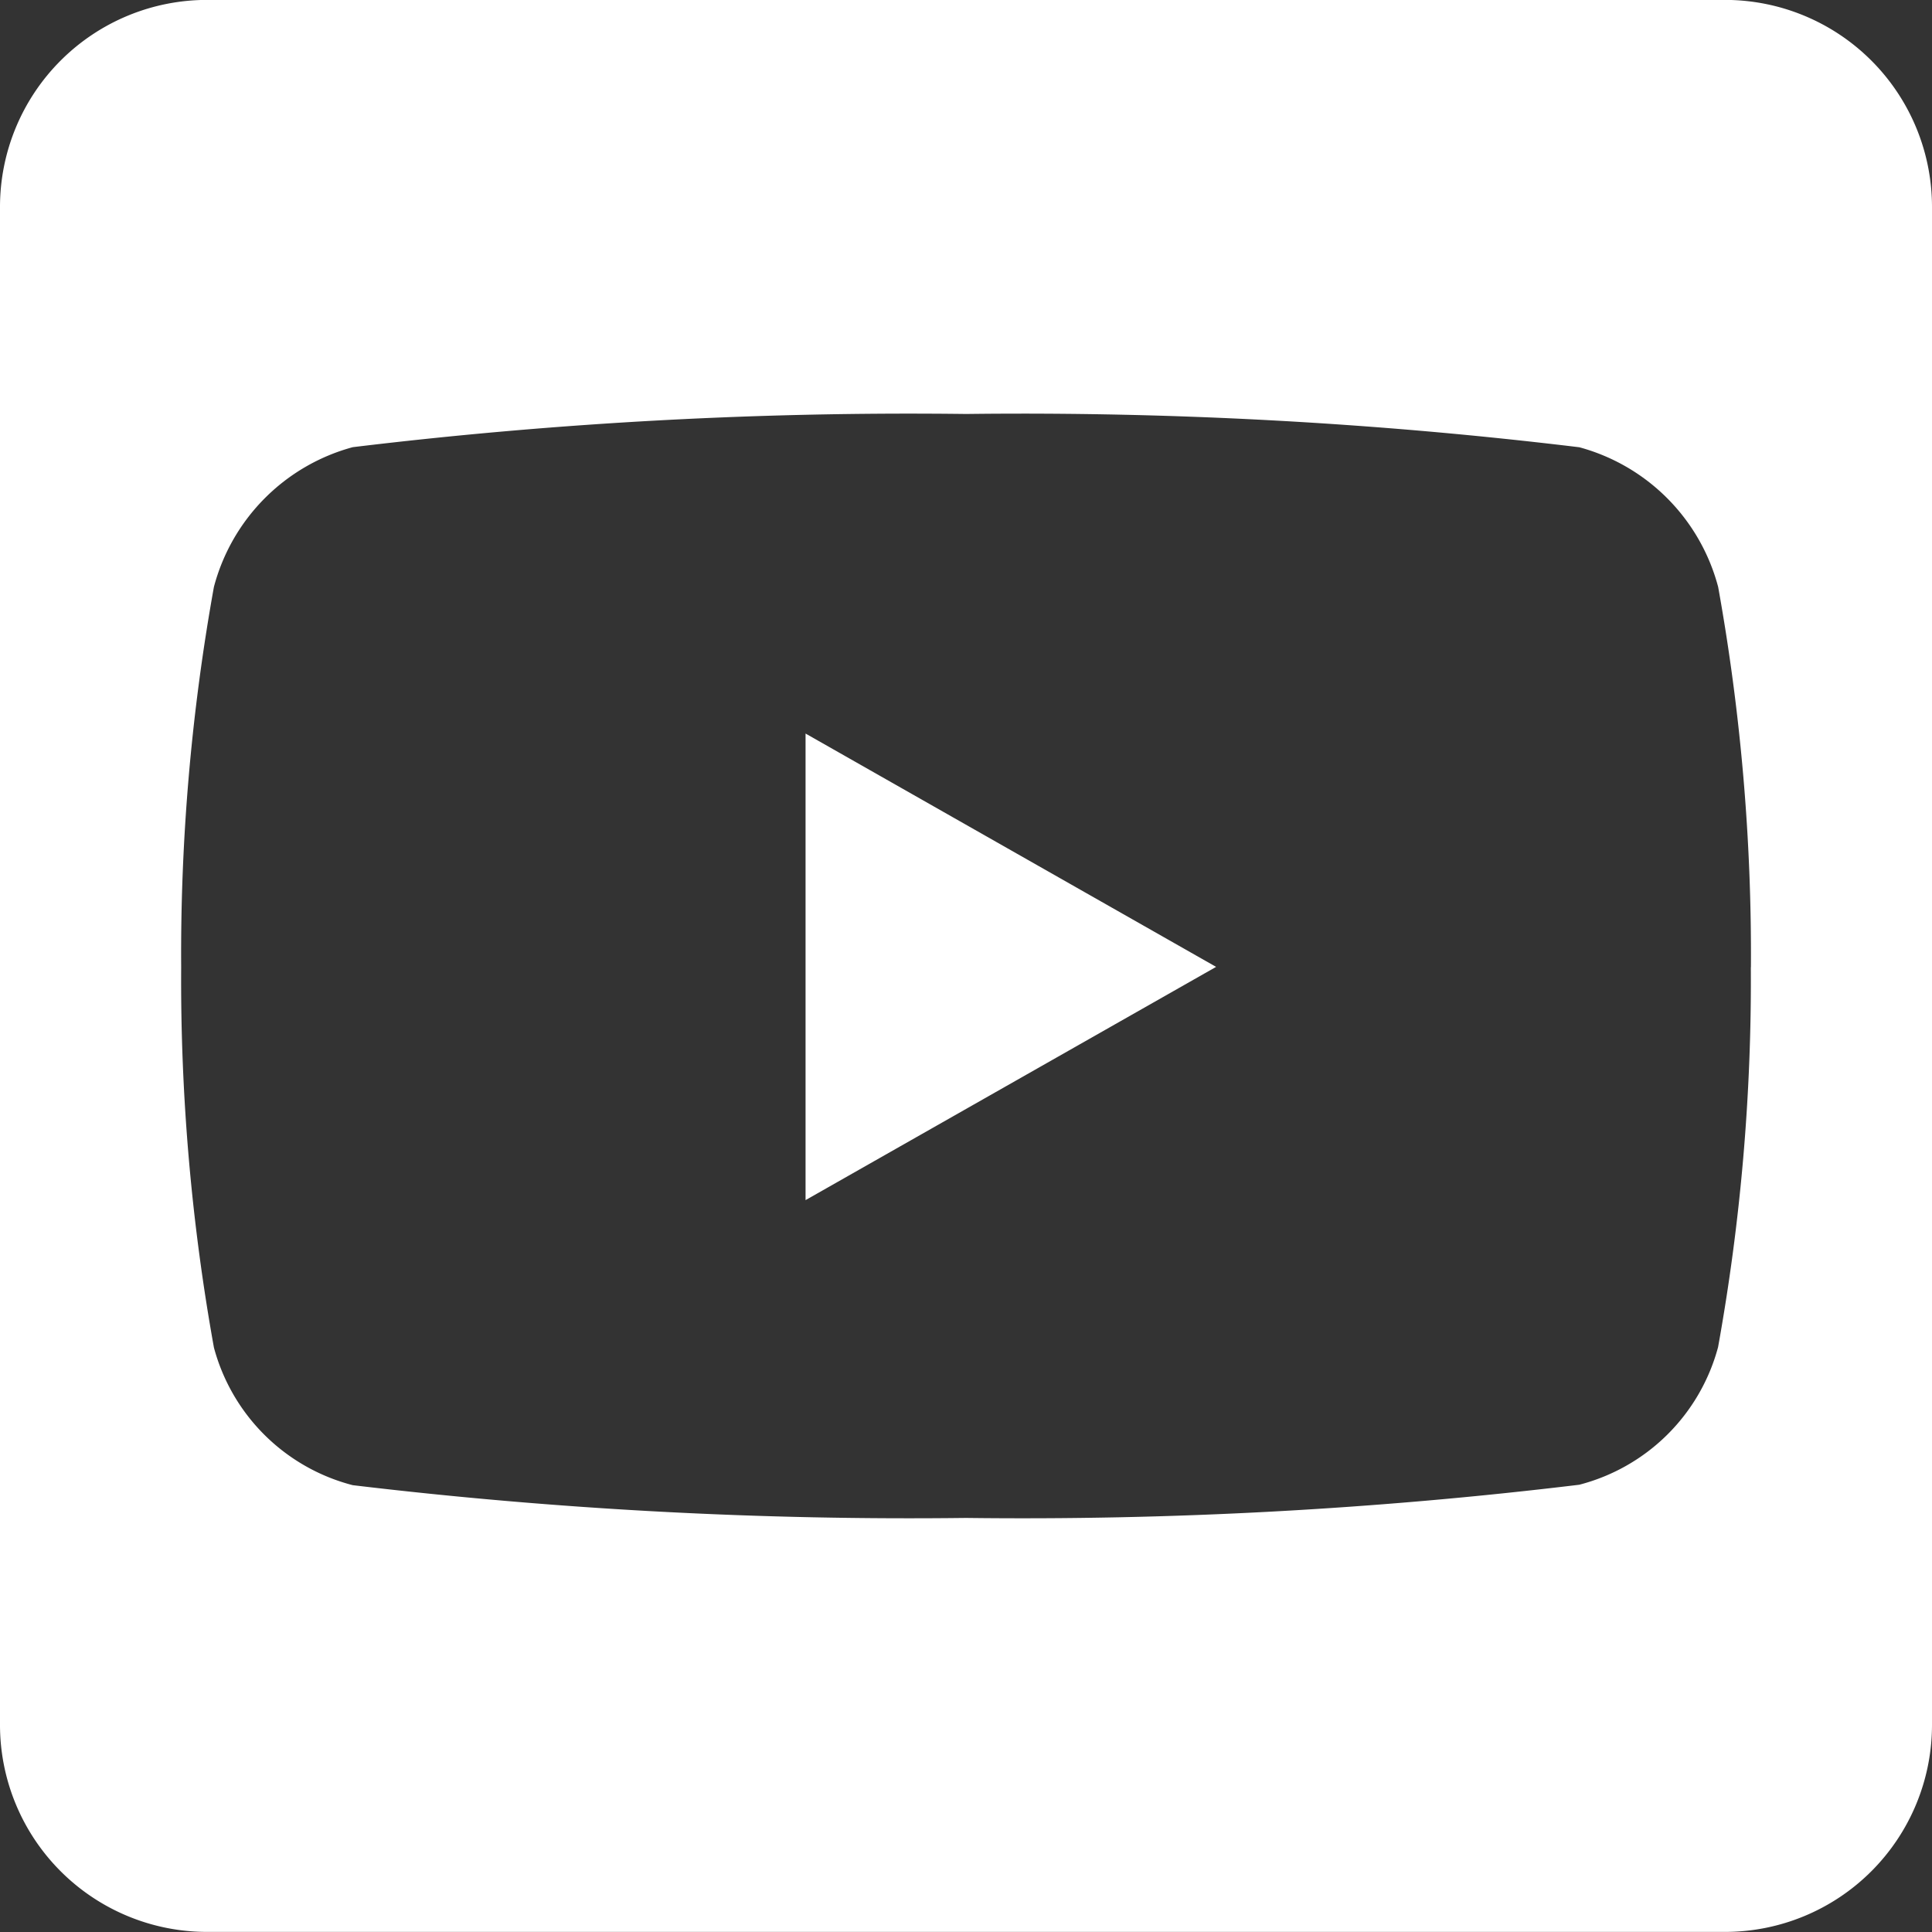
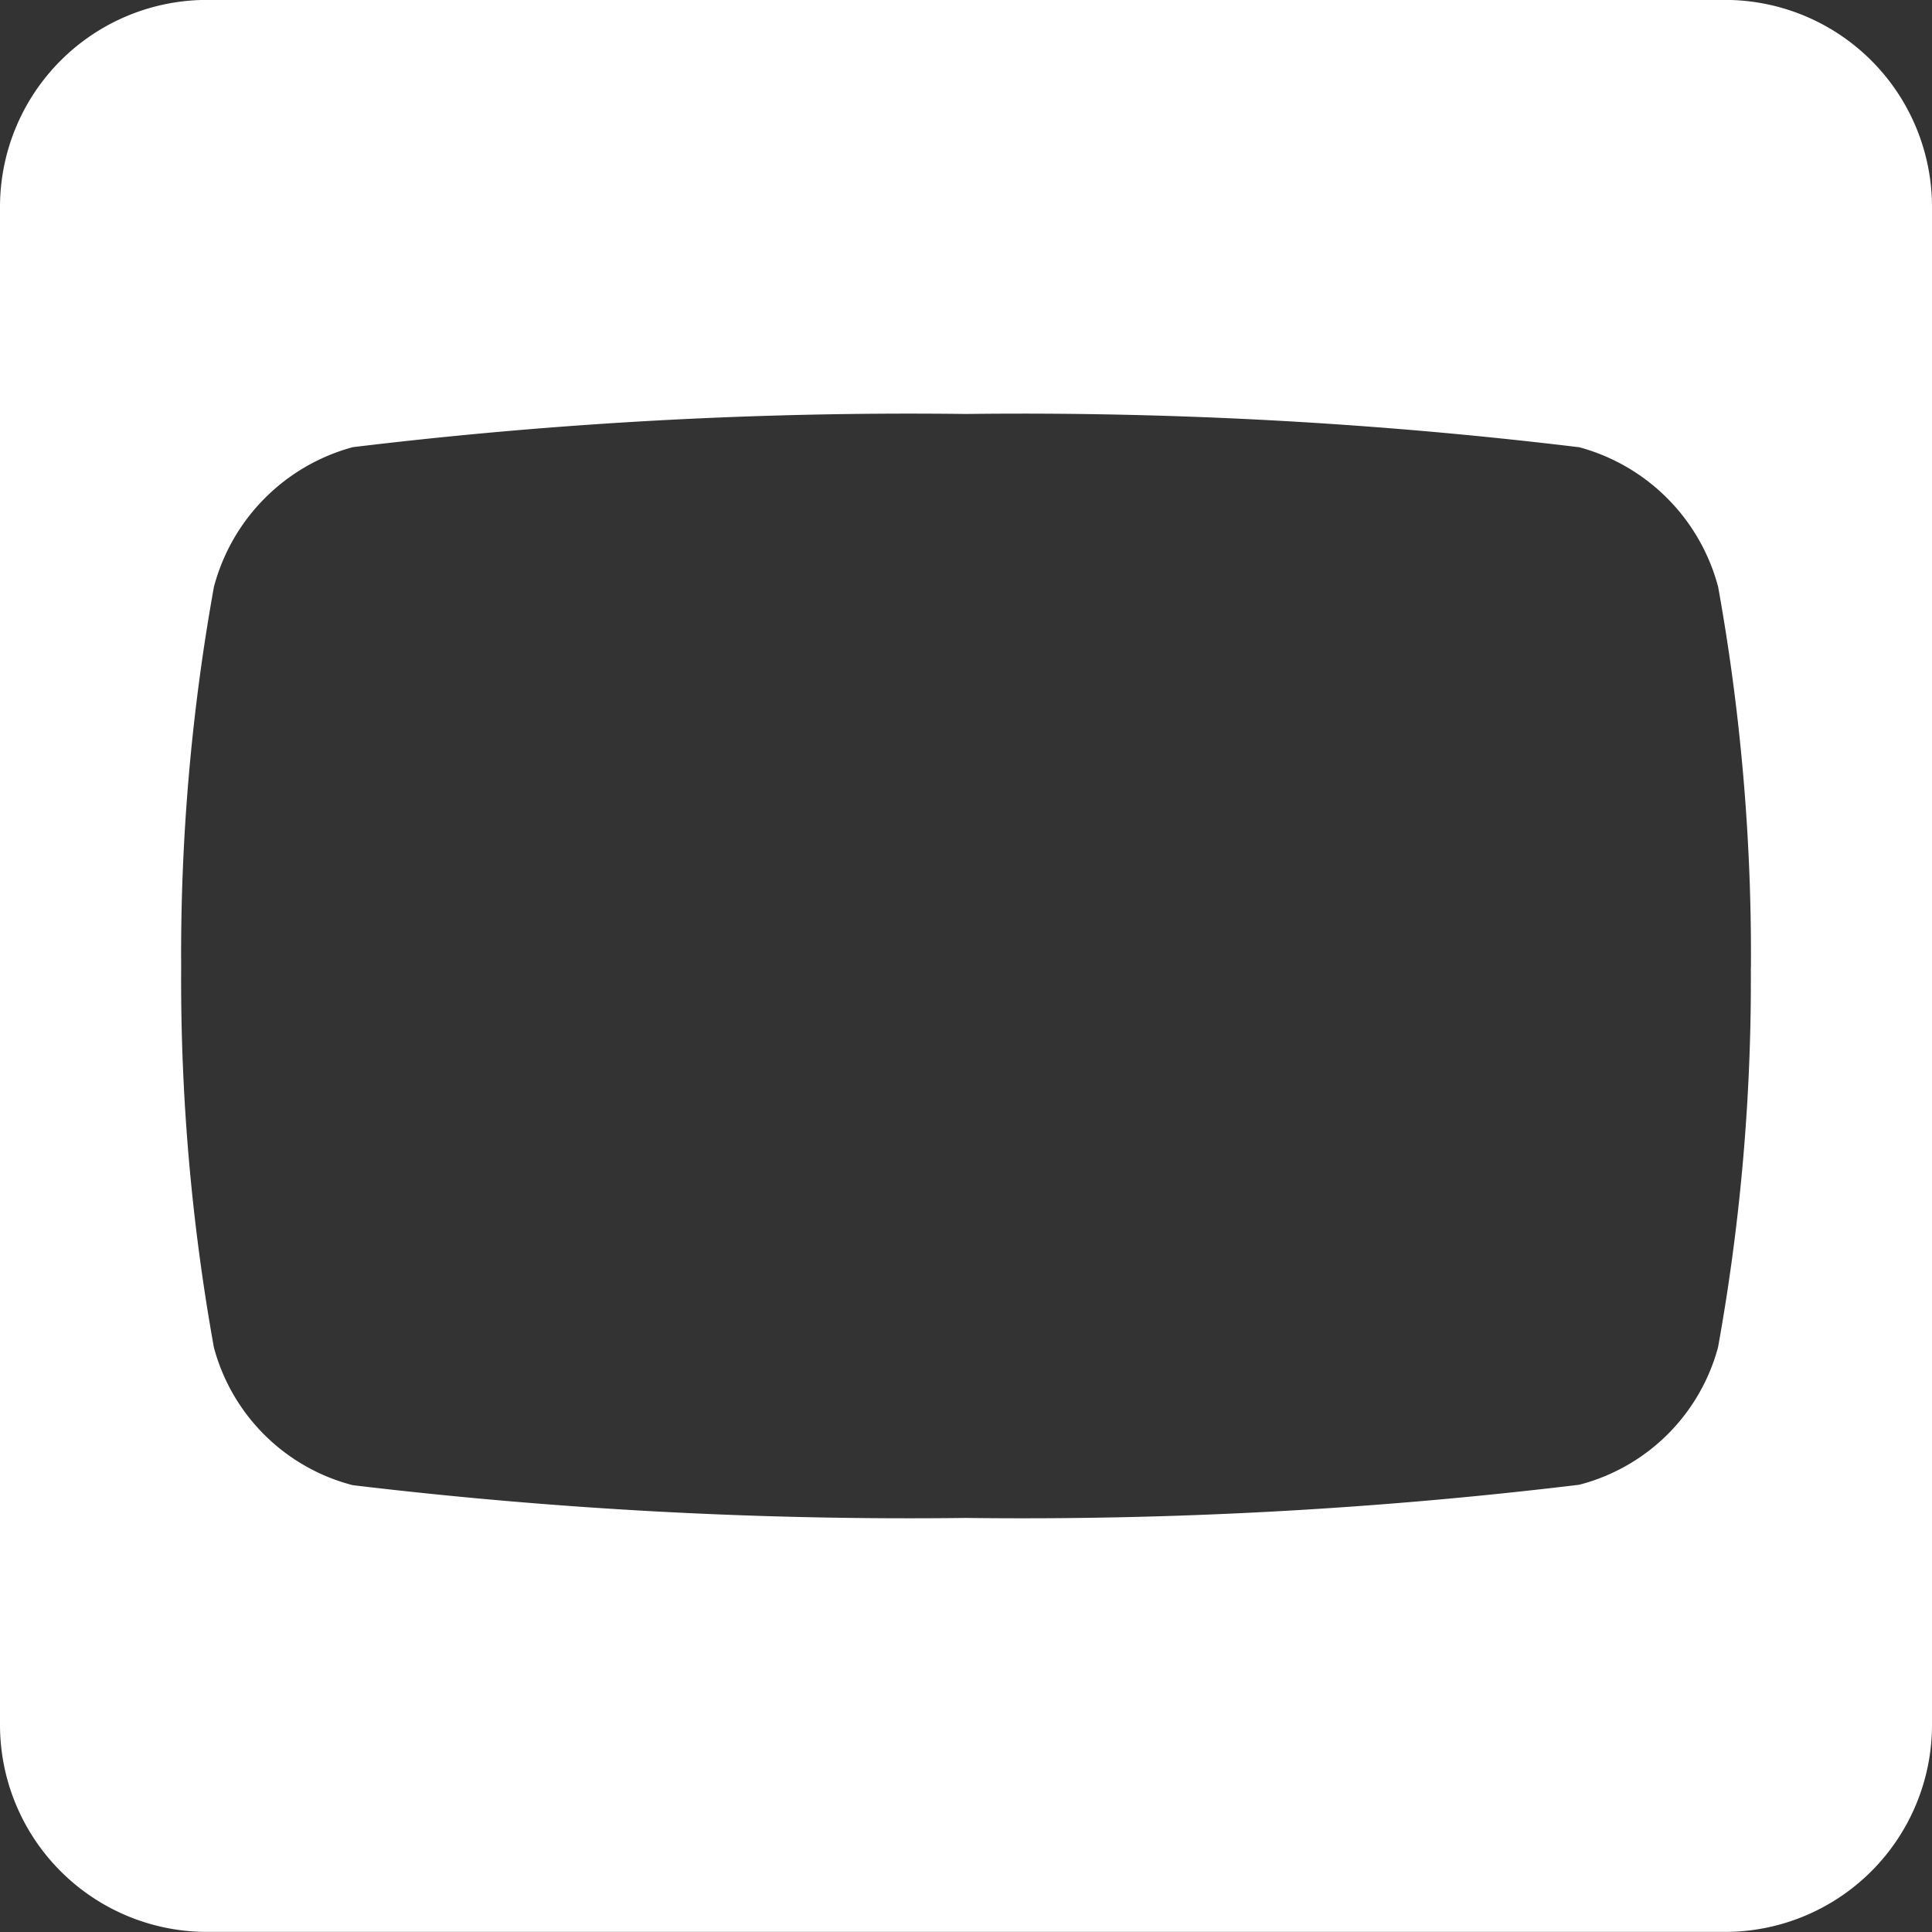
<svg xmlns="http://www.w3.org/2000/svg" width="22" height="22" viewBox="0 0 22 22">
  <rect x="0" y="0" width="22" height="22" fill="#333333" stroke="none" />
  <g id="youtube_white" transform="translate(-16 -10)">
-     <path id="youtube-square" d="M9.173,9.925l4.675,2.657L9.173,15.238ZM22,3.929V21.214a2.358,2.358,0,0,1-2.357,2.357H2.357A2.358,2.358,0,0,1,0,21.214V3.929A2.358,2.358,0,0,1,2.357,1.571H19.643A2.358,2.358,0,0,1,22,3.929Zm-2.062,8.658a23.6,23.6,0,0,0-.373-4.331,2.241,2.241,0,0,0-1.581-1.591A52.733,52.733,0,0,0,11,6.286a52.733,52.733,0,0,0-6.983.378A2.241,2.241,0,0,0,2.436,8.255a23.567,23.567,0,0,0-.373,4.331,23.6,23.6,0,0,0,.373,4.331,2.209,2.209,0,0,0,1.581,1.567A53.42,53.42,0,0,0,11,18.857a52.733,52.733,0,0,0,6.983-.378,2.209,2.209,0,0,0,1.581-1.567,23.524,23.524,0,0,0,.373-4.326Z" transform="translate(16 8.428)" fill="#fff" />
+     <path id="youtube-square" d="M9.173,9.925L9.173,15.238ZM22,3.929V21.214a2.358,2.358,0,0,1-2.357,2.357H2.357A2.358,2.358,0,0,1,0,21.214V3.929A2.358,2.358,0,0,1,2.357,1.571H19.643A2.358,2.358,0,0,1,22,3.929Zm-2.062,8.658a23.6,23.6,0,0,0-.373-4.331,2.241,2.241,0,0,0-1.581-1.591A52.733,52.733,0,0,0,11,6.286a52.733,52.733,0,0,0-6.983.378A2.241,2.241,0,0,0,2.436,8.255a23.567,23.567,0,0,0-.373,4.331,23.6,23.6,0,0,0,.373,4.331,2.209,2.209,0,0,0,1.581,1.567A53.42,53.42,0,0,0,11,18.857a52.733,52.733,0,0,0,6.983-.378,2.209,2.209,0,0,0,1.581-1.567,23.524,23.524,0,0,0,.373-4.326Z" transform="translate(16 8.428)" fill="#fff" />
  </g>
</svg>